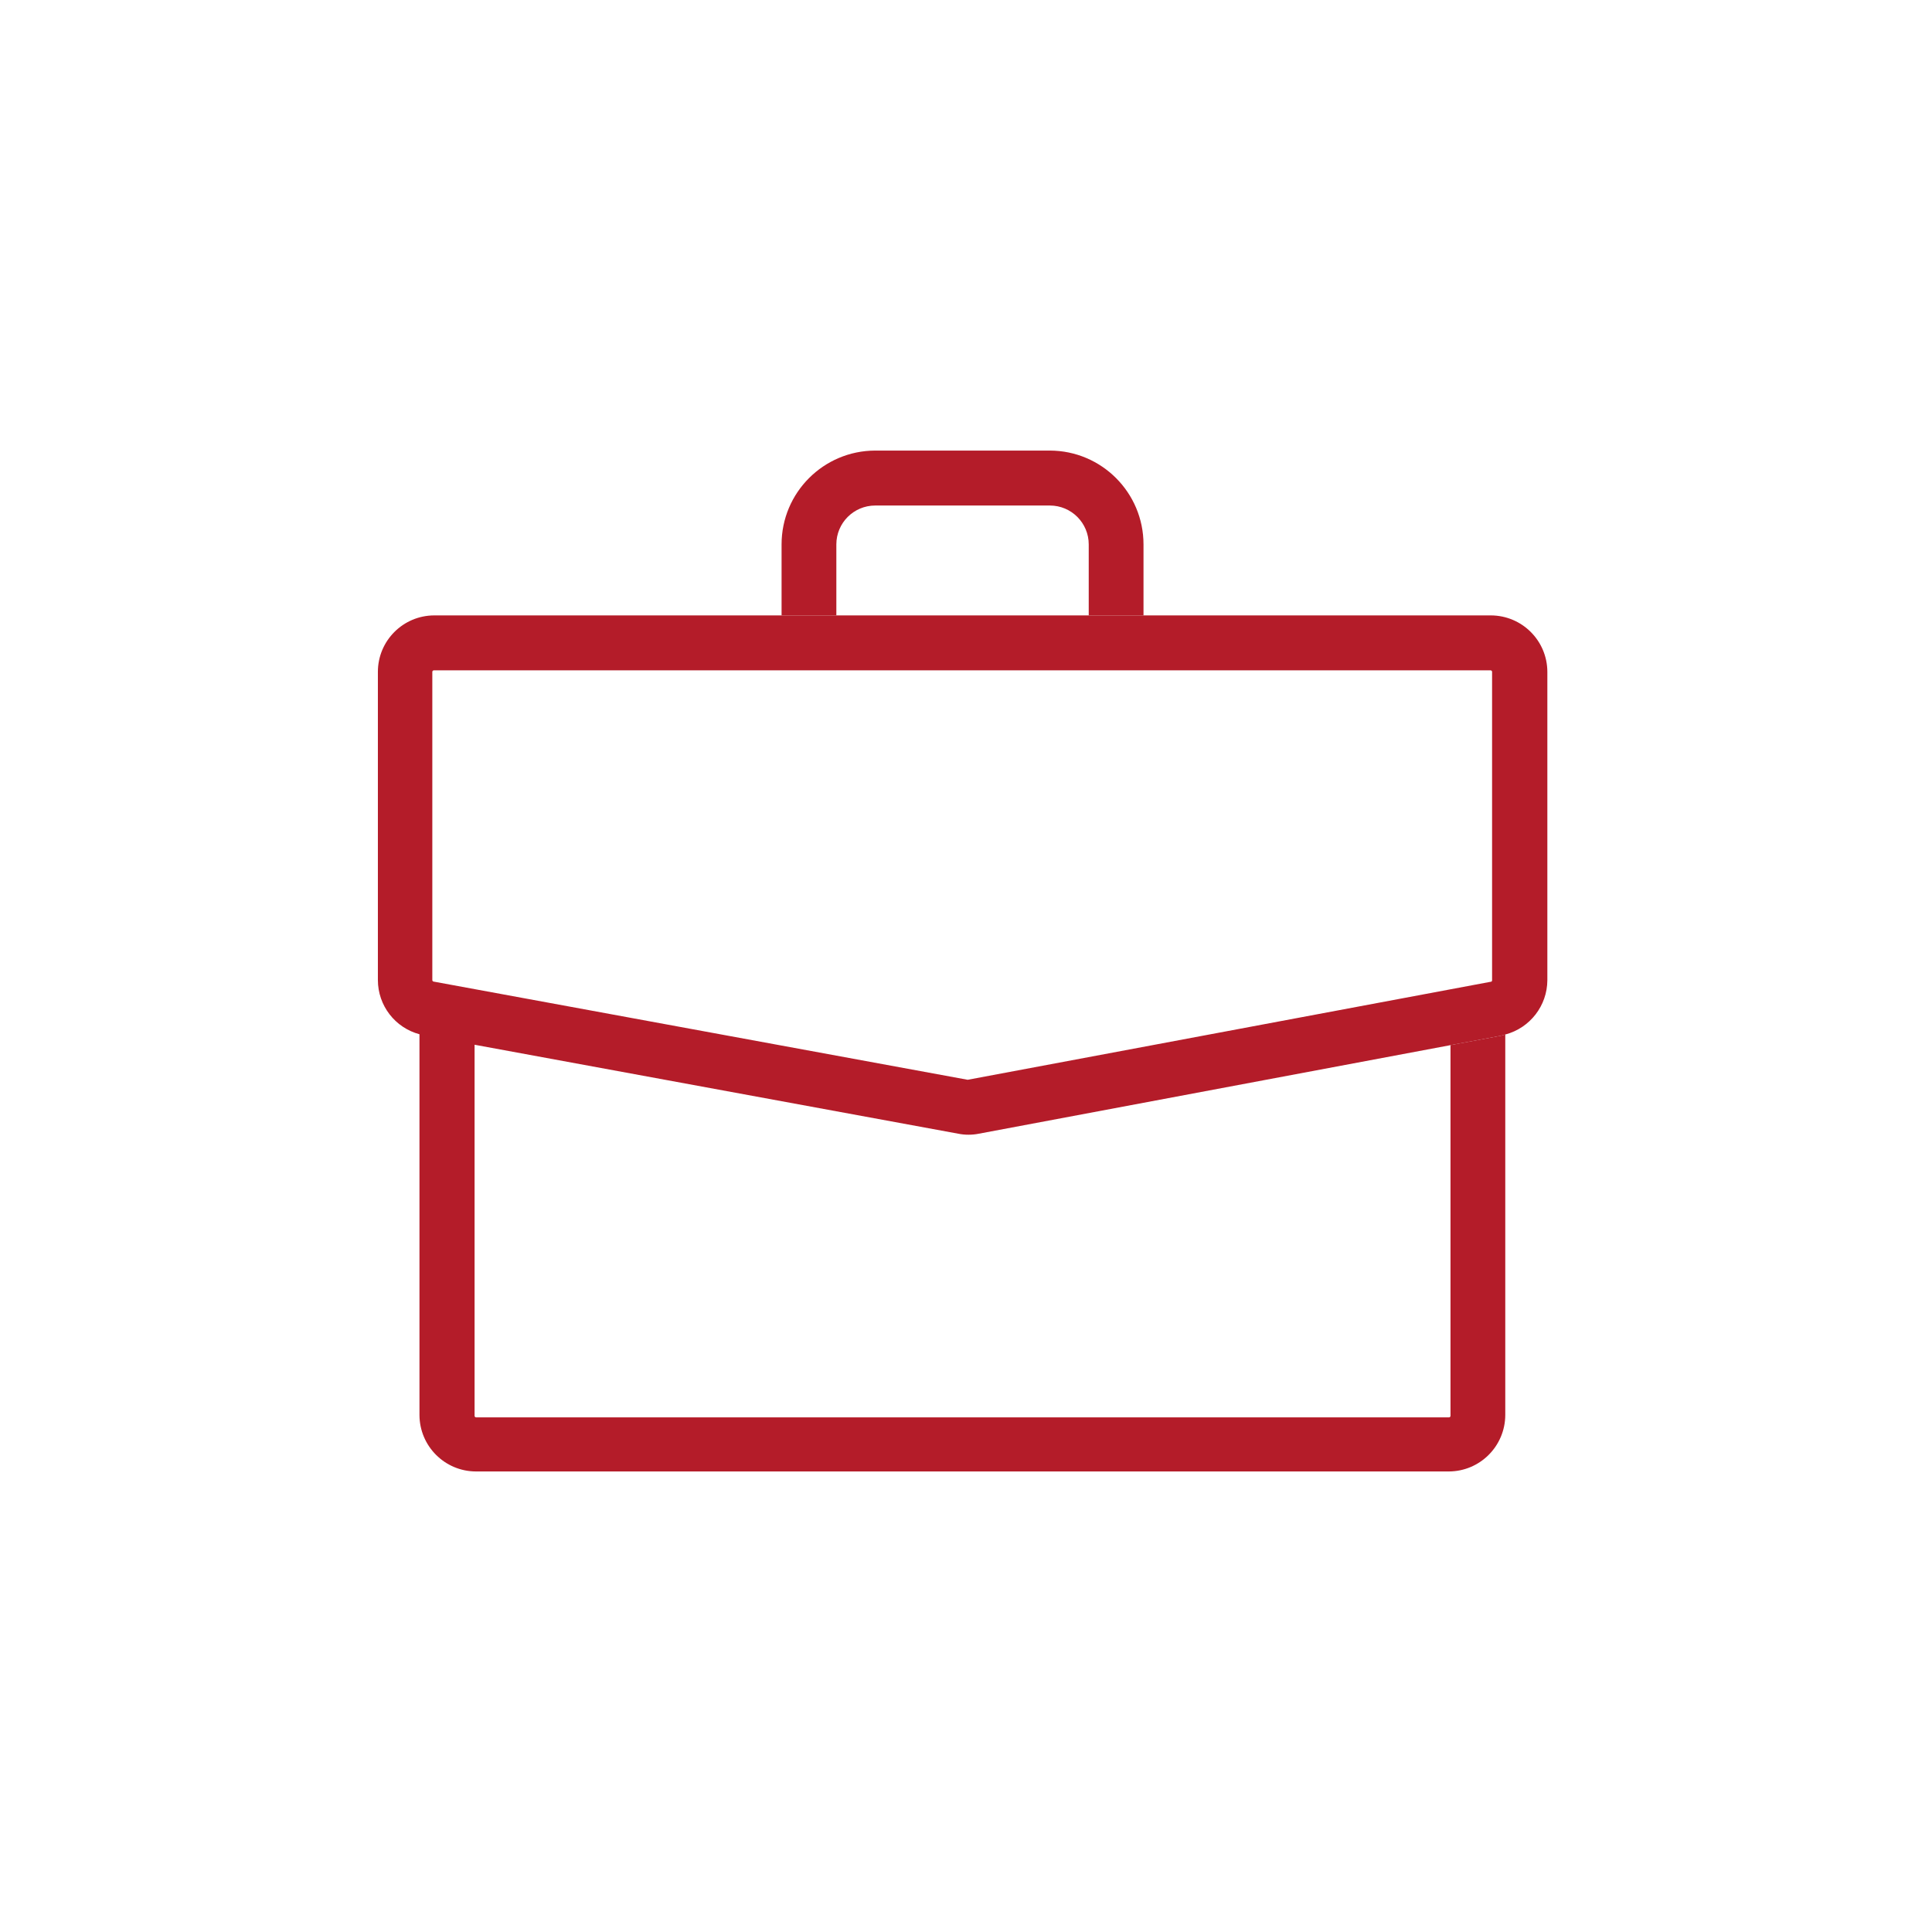
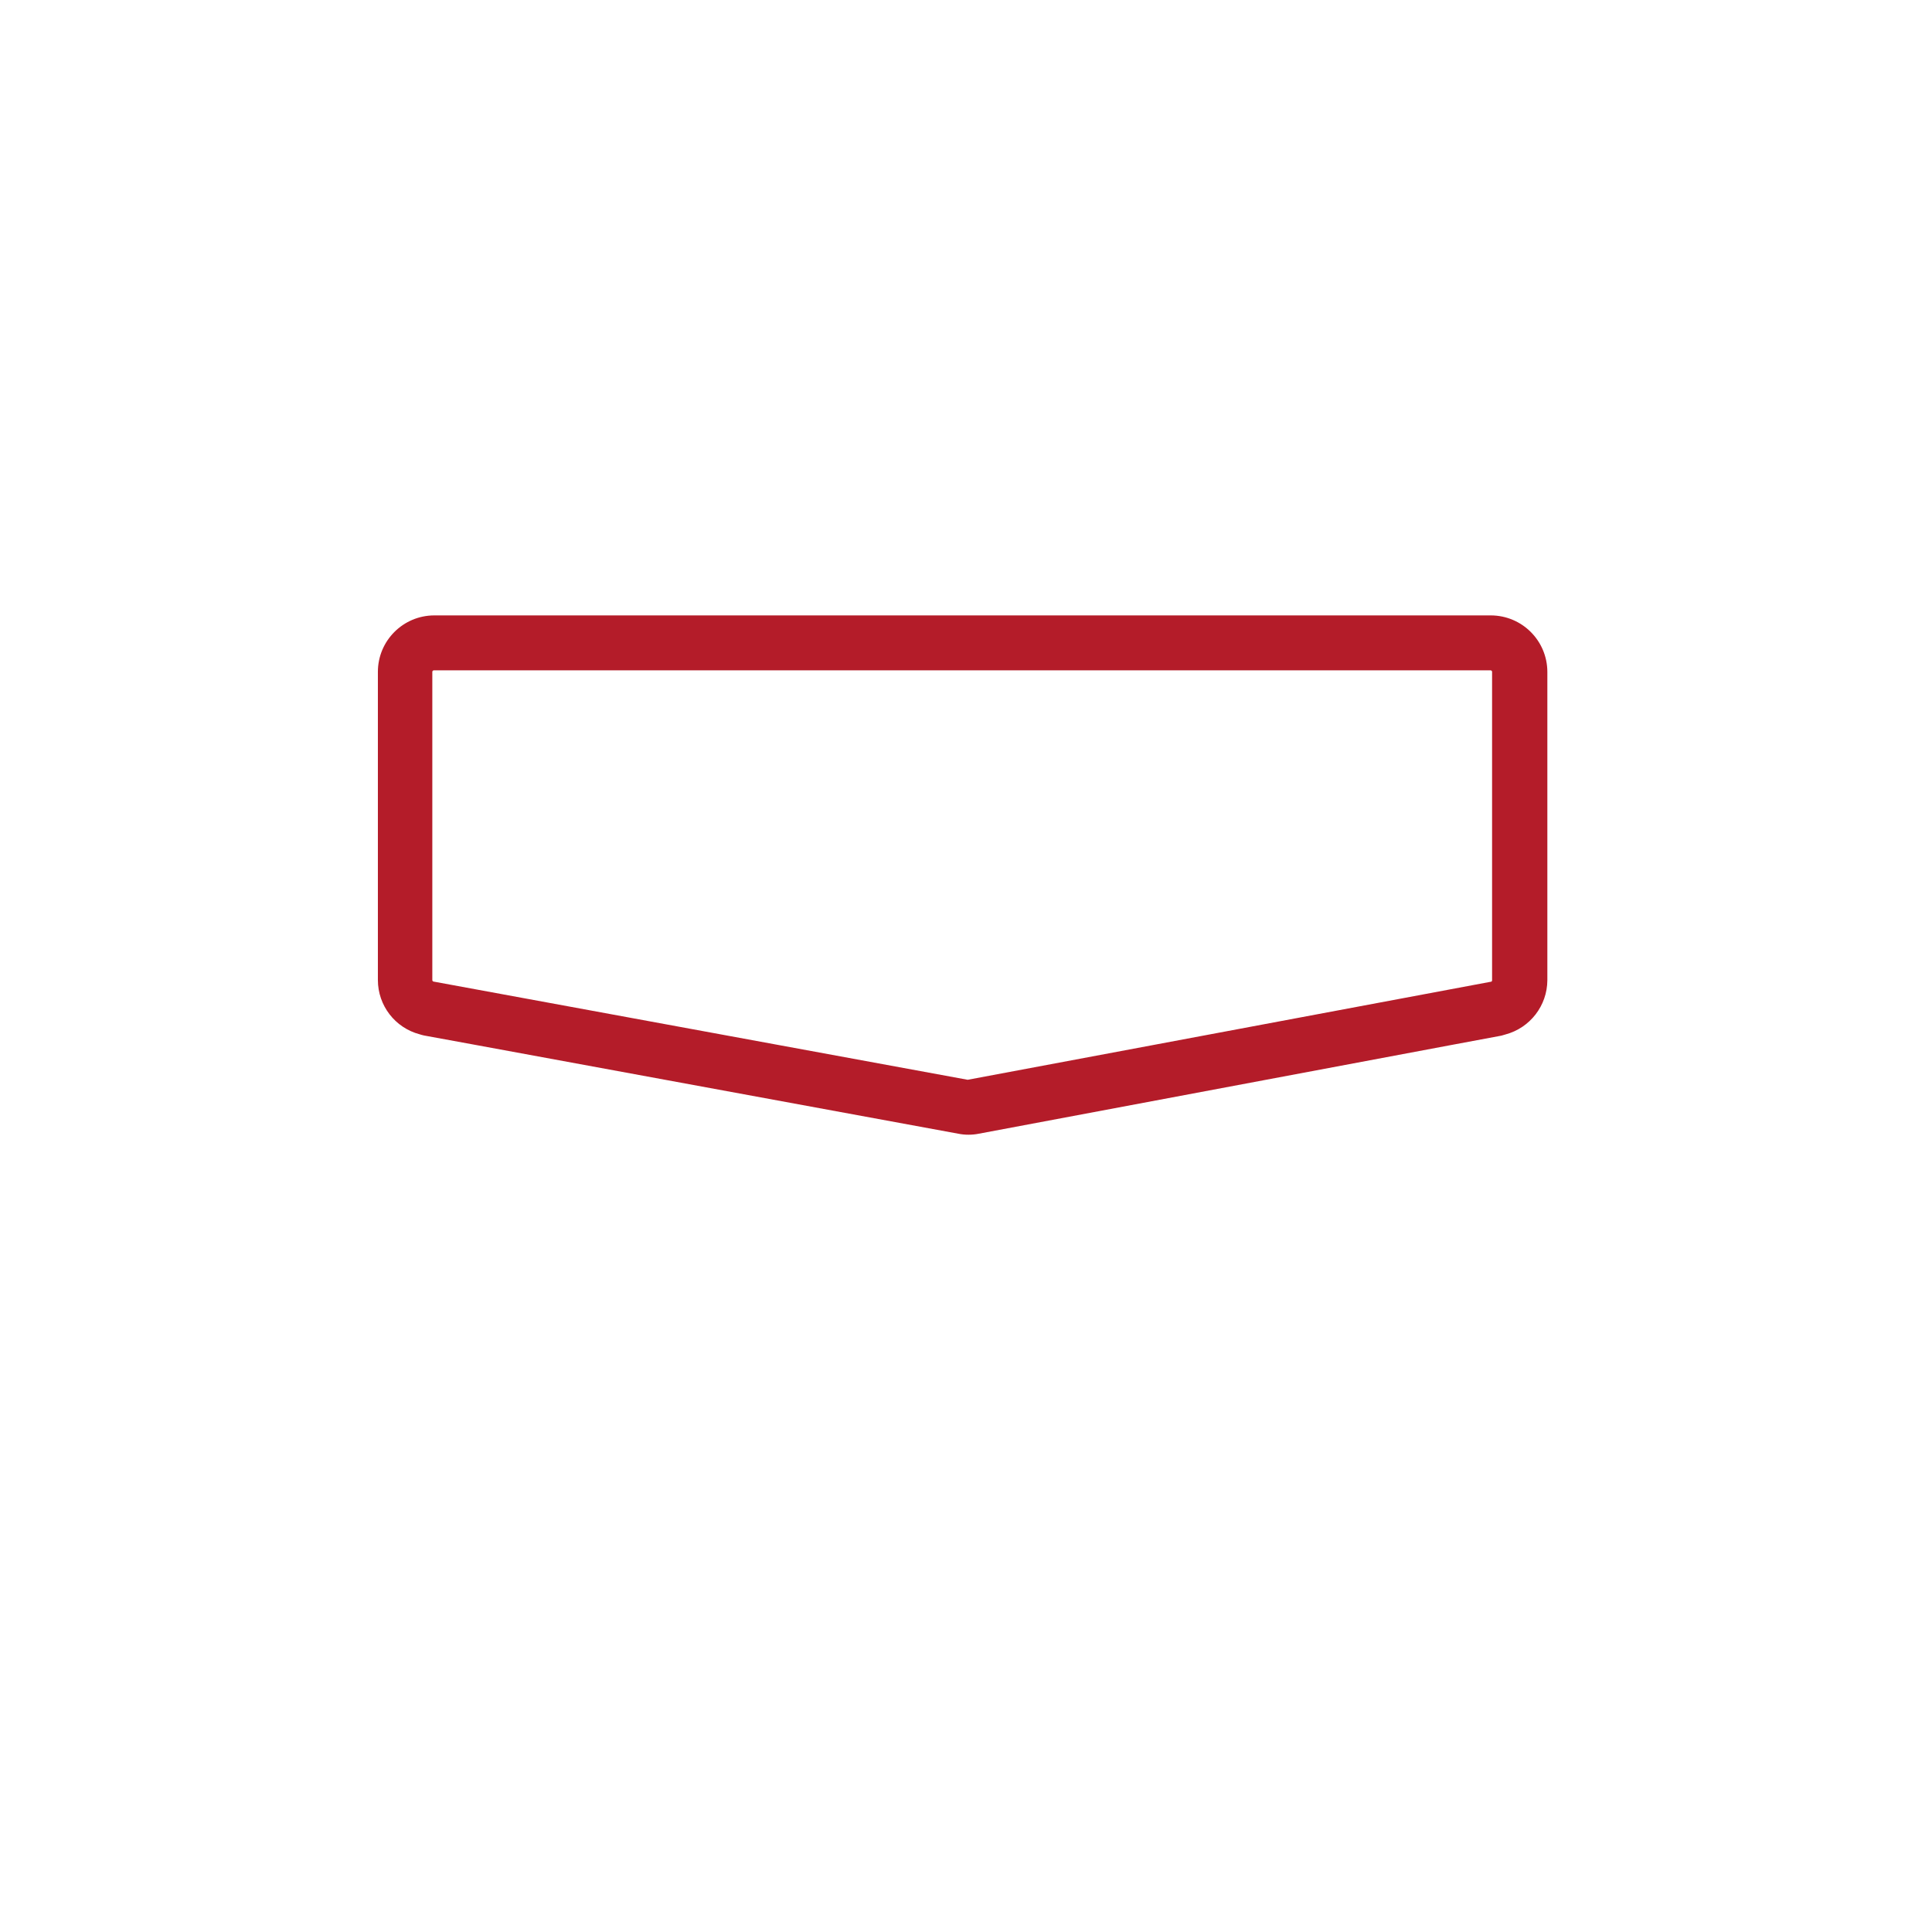
<svg xmlns="http://www.w3.org/2000/svg" width="120px" height="120px" viewBox="0 0 120 120" version="1.1">
  <title>Icon / Corporate Travel Mgmt</title>
  <desc>Created with Sketch.</desc>
  <g id="Icon-/-Corporate-Travel-Mgmt" stroke="none" stroke-width="1" fill="none" fill-rule="evenodd">
    <g id="Icon-4" fill="#B41C29" fill-rule="nonzero">
      <g id="Icon">
        <g id="19WT006_WebsiteIcons_BusinessTravel" transform="translate(23.104, 27.829)">
-           <path d="M66.989,37.085 L66.989,60.112 C66.989,60.164 66.947,60.206 66.895,60.206 L6.468,60.206 C6.416,60.206 6.373,60.164 6.373,60.112 L6.373,37.012 L3.223,36.434 C3.131,36.415 3.04,36.39 2.95,36.361 L2.95,60.059 C2.956,61.994 4.523,63.56 6.457,63.566 L66.884,63.566 C68.818,63.56 70.385,61.994 70.391,60.059 L70.391,36.424 L70.139,36.497 L66.989,37.085 Z" id="Path" />
-           <path d="M28.843,10.395 L28.843,5.985 C28.843,4.651 29.924,3.57 31.258,3.57 L42.104,3.57 C43.438,3.57 44.519,4.651 44.519,5.985 L44.519,10.395 L47.921,10.395 L47.921,5.985 C47.921,2.771 45.319,0.163 42.104,0.157 L31.258,0.157 C28.044,0.163 25.441,2.771 25.441,5.985 L25.441,10.395 L28.843,10.395 Z" id="Path" />
          <path d="M69.499,10.395 L3.864,10.395 C1.931,10.401 0.367,11.969 0.367,13.902 L0.367,33.043 C0.367,34.625 1.432,36.009 2.961,36.413 C3.051,36.443 3.142,36.467 3.234,36.487 L6.384,37.064 L36.413,42.587 C36.624,42.63 36.839,42.651 37.054,42.65 C37.269,42.65 37.484,42.629 37.694,42.587 L67,37.085 L70.149,36.497 L70.401,36.424 C71.93,36.017 72.997,34.636 73.005,33.054 L73.005,13.902 C73,11.967 71.433,10.401 69.499,10.395 L69.499,10.395 Z M69.499,33.148 L37.001,39.238 L3.822,33.138 C3.778,33.128 3.747,33.088 3.748,33.043 L3.748,13.902 C3.748,13.85 3.791,13.807 3.843,13.807 L69.478,13.807 C69.53,13.807 69.572,13.85 69.572,13.902 L69.572,33.054 C69.573,33.092 69.553,33.129 69.52,33.148 L69.499,33.148 Z" id="Shape" />
        </g>
      </g>
    </g>
  </g>
</svg>